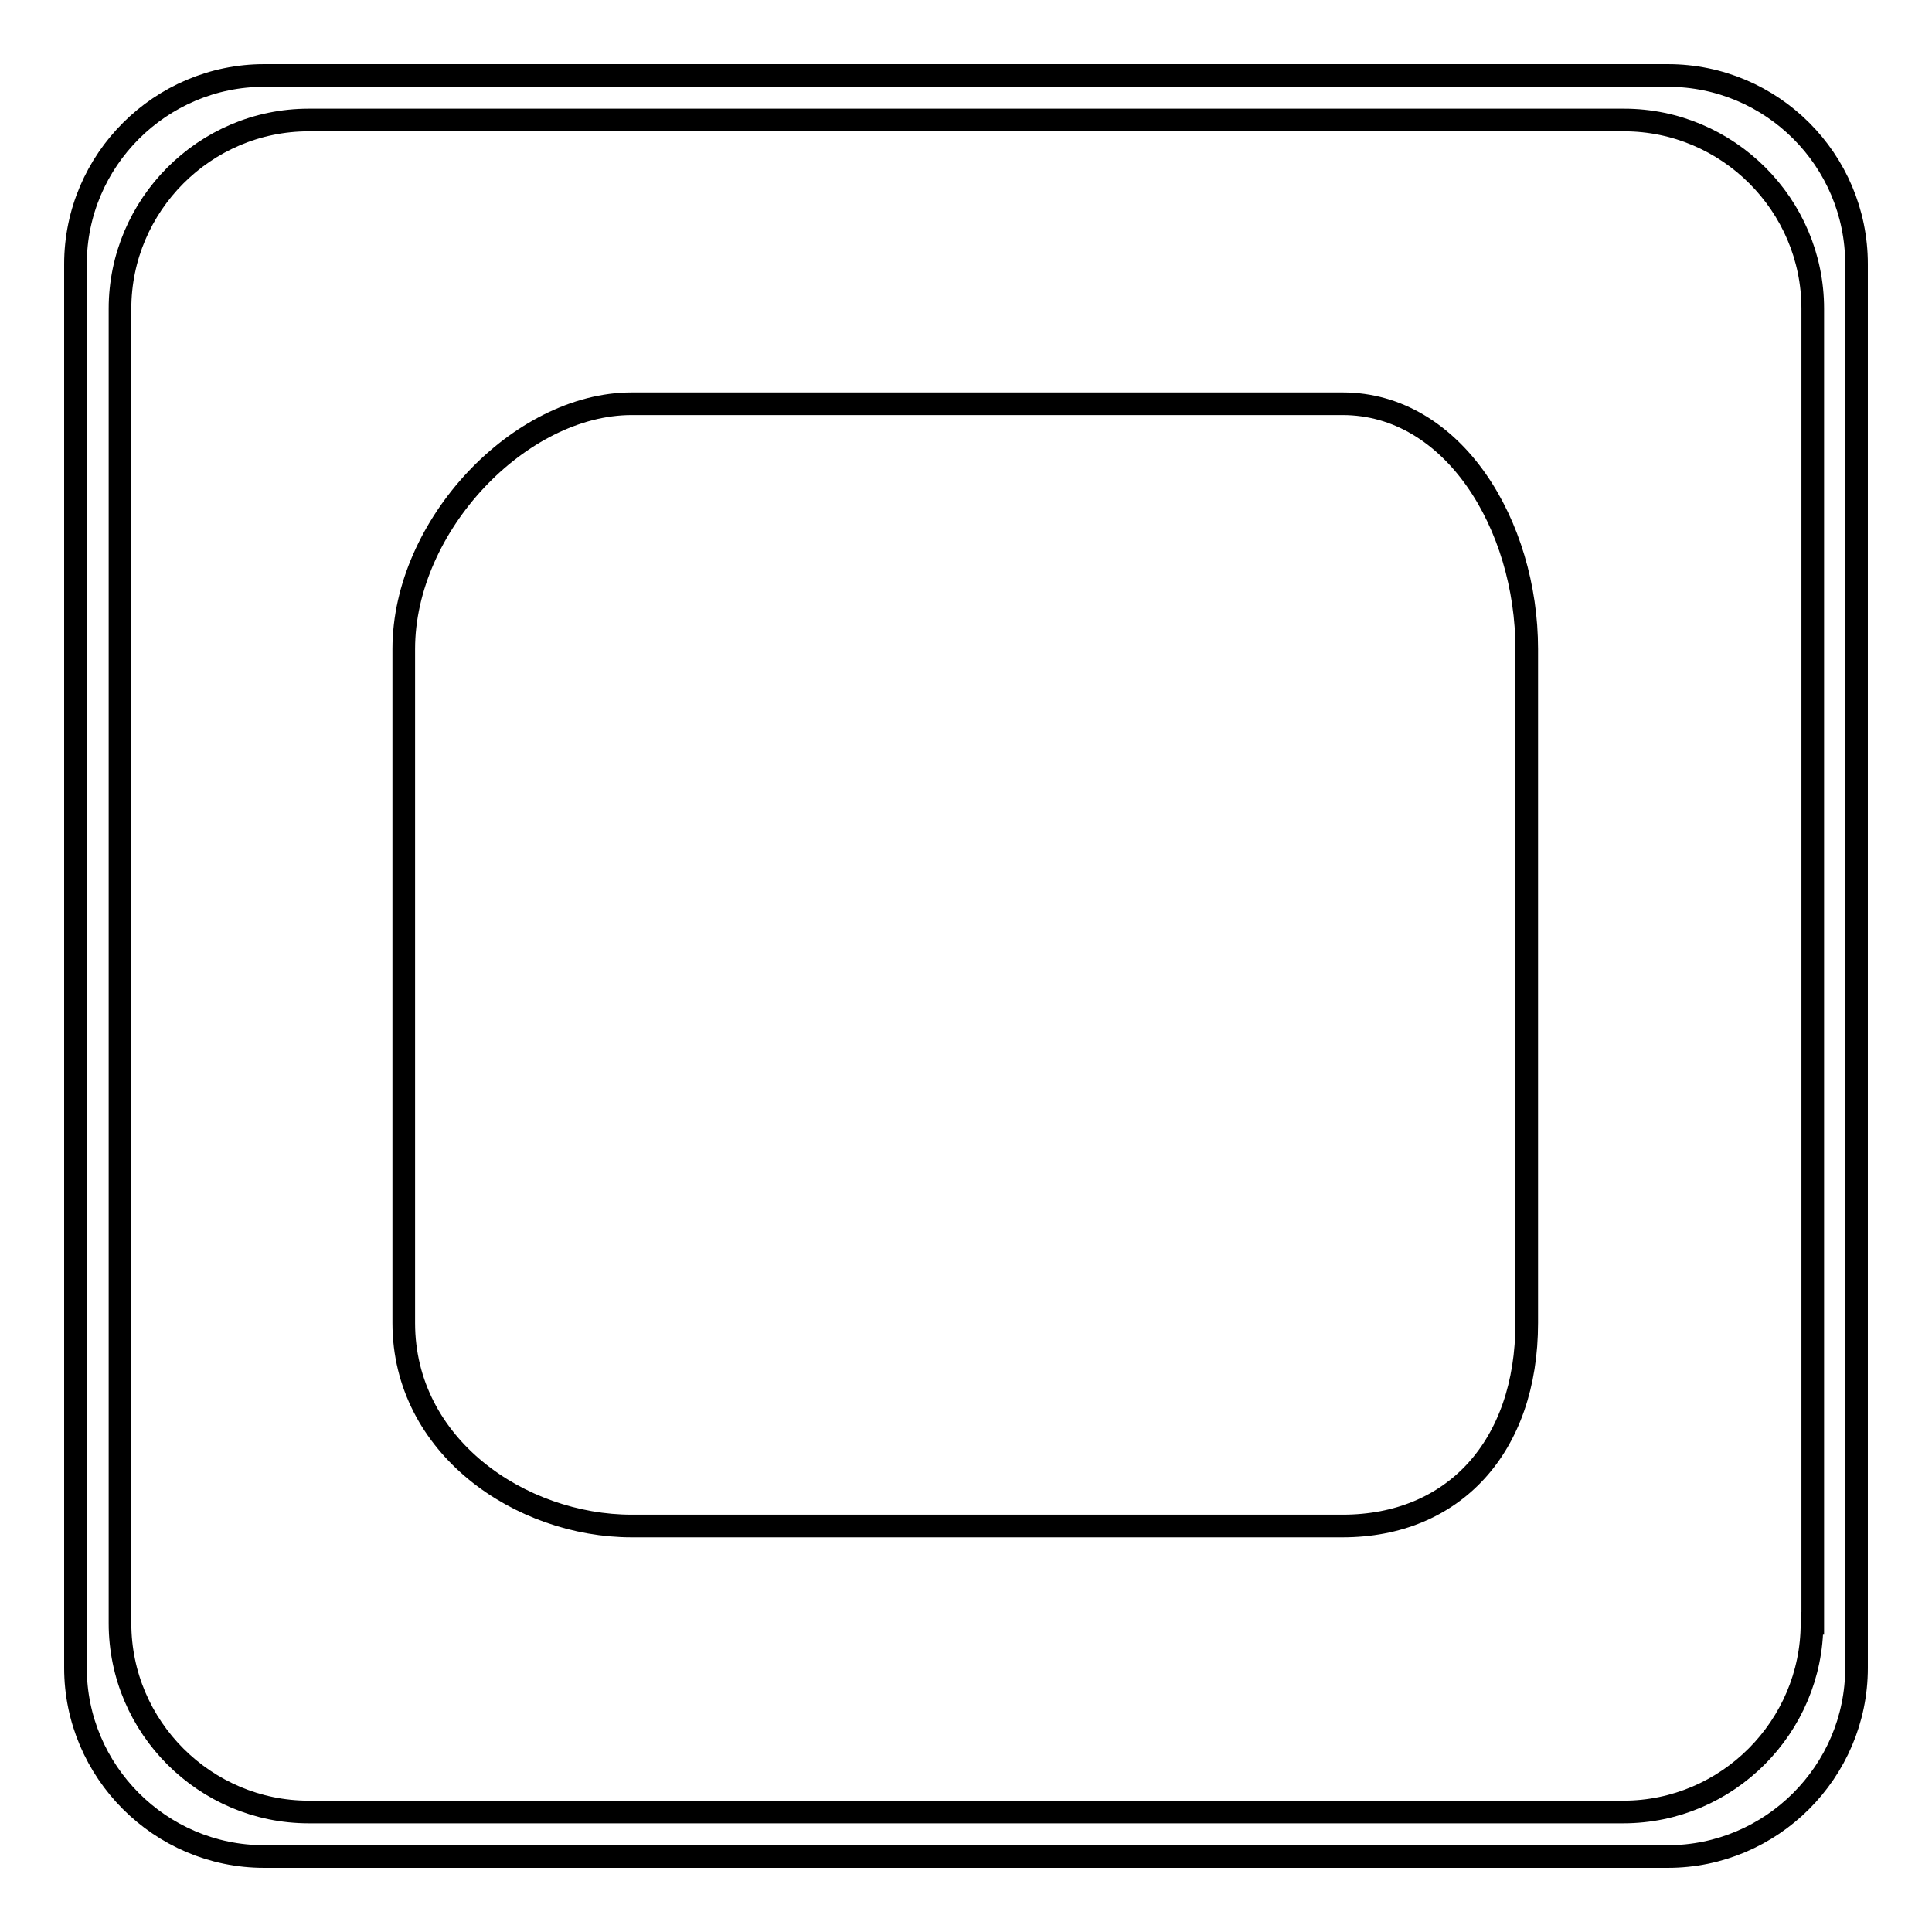
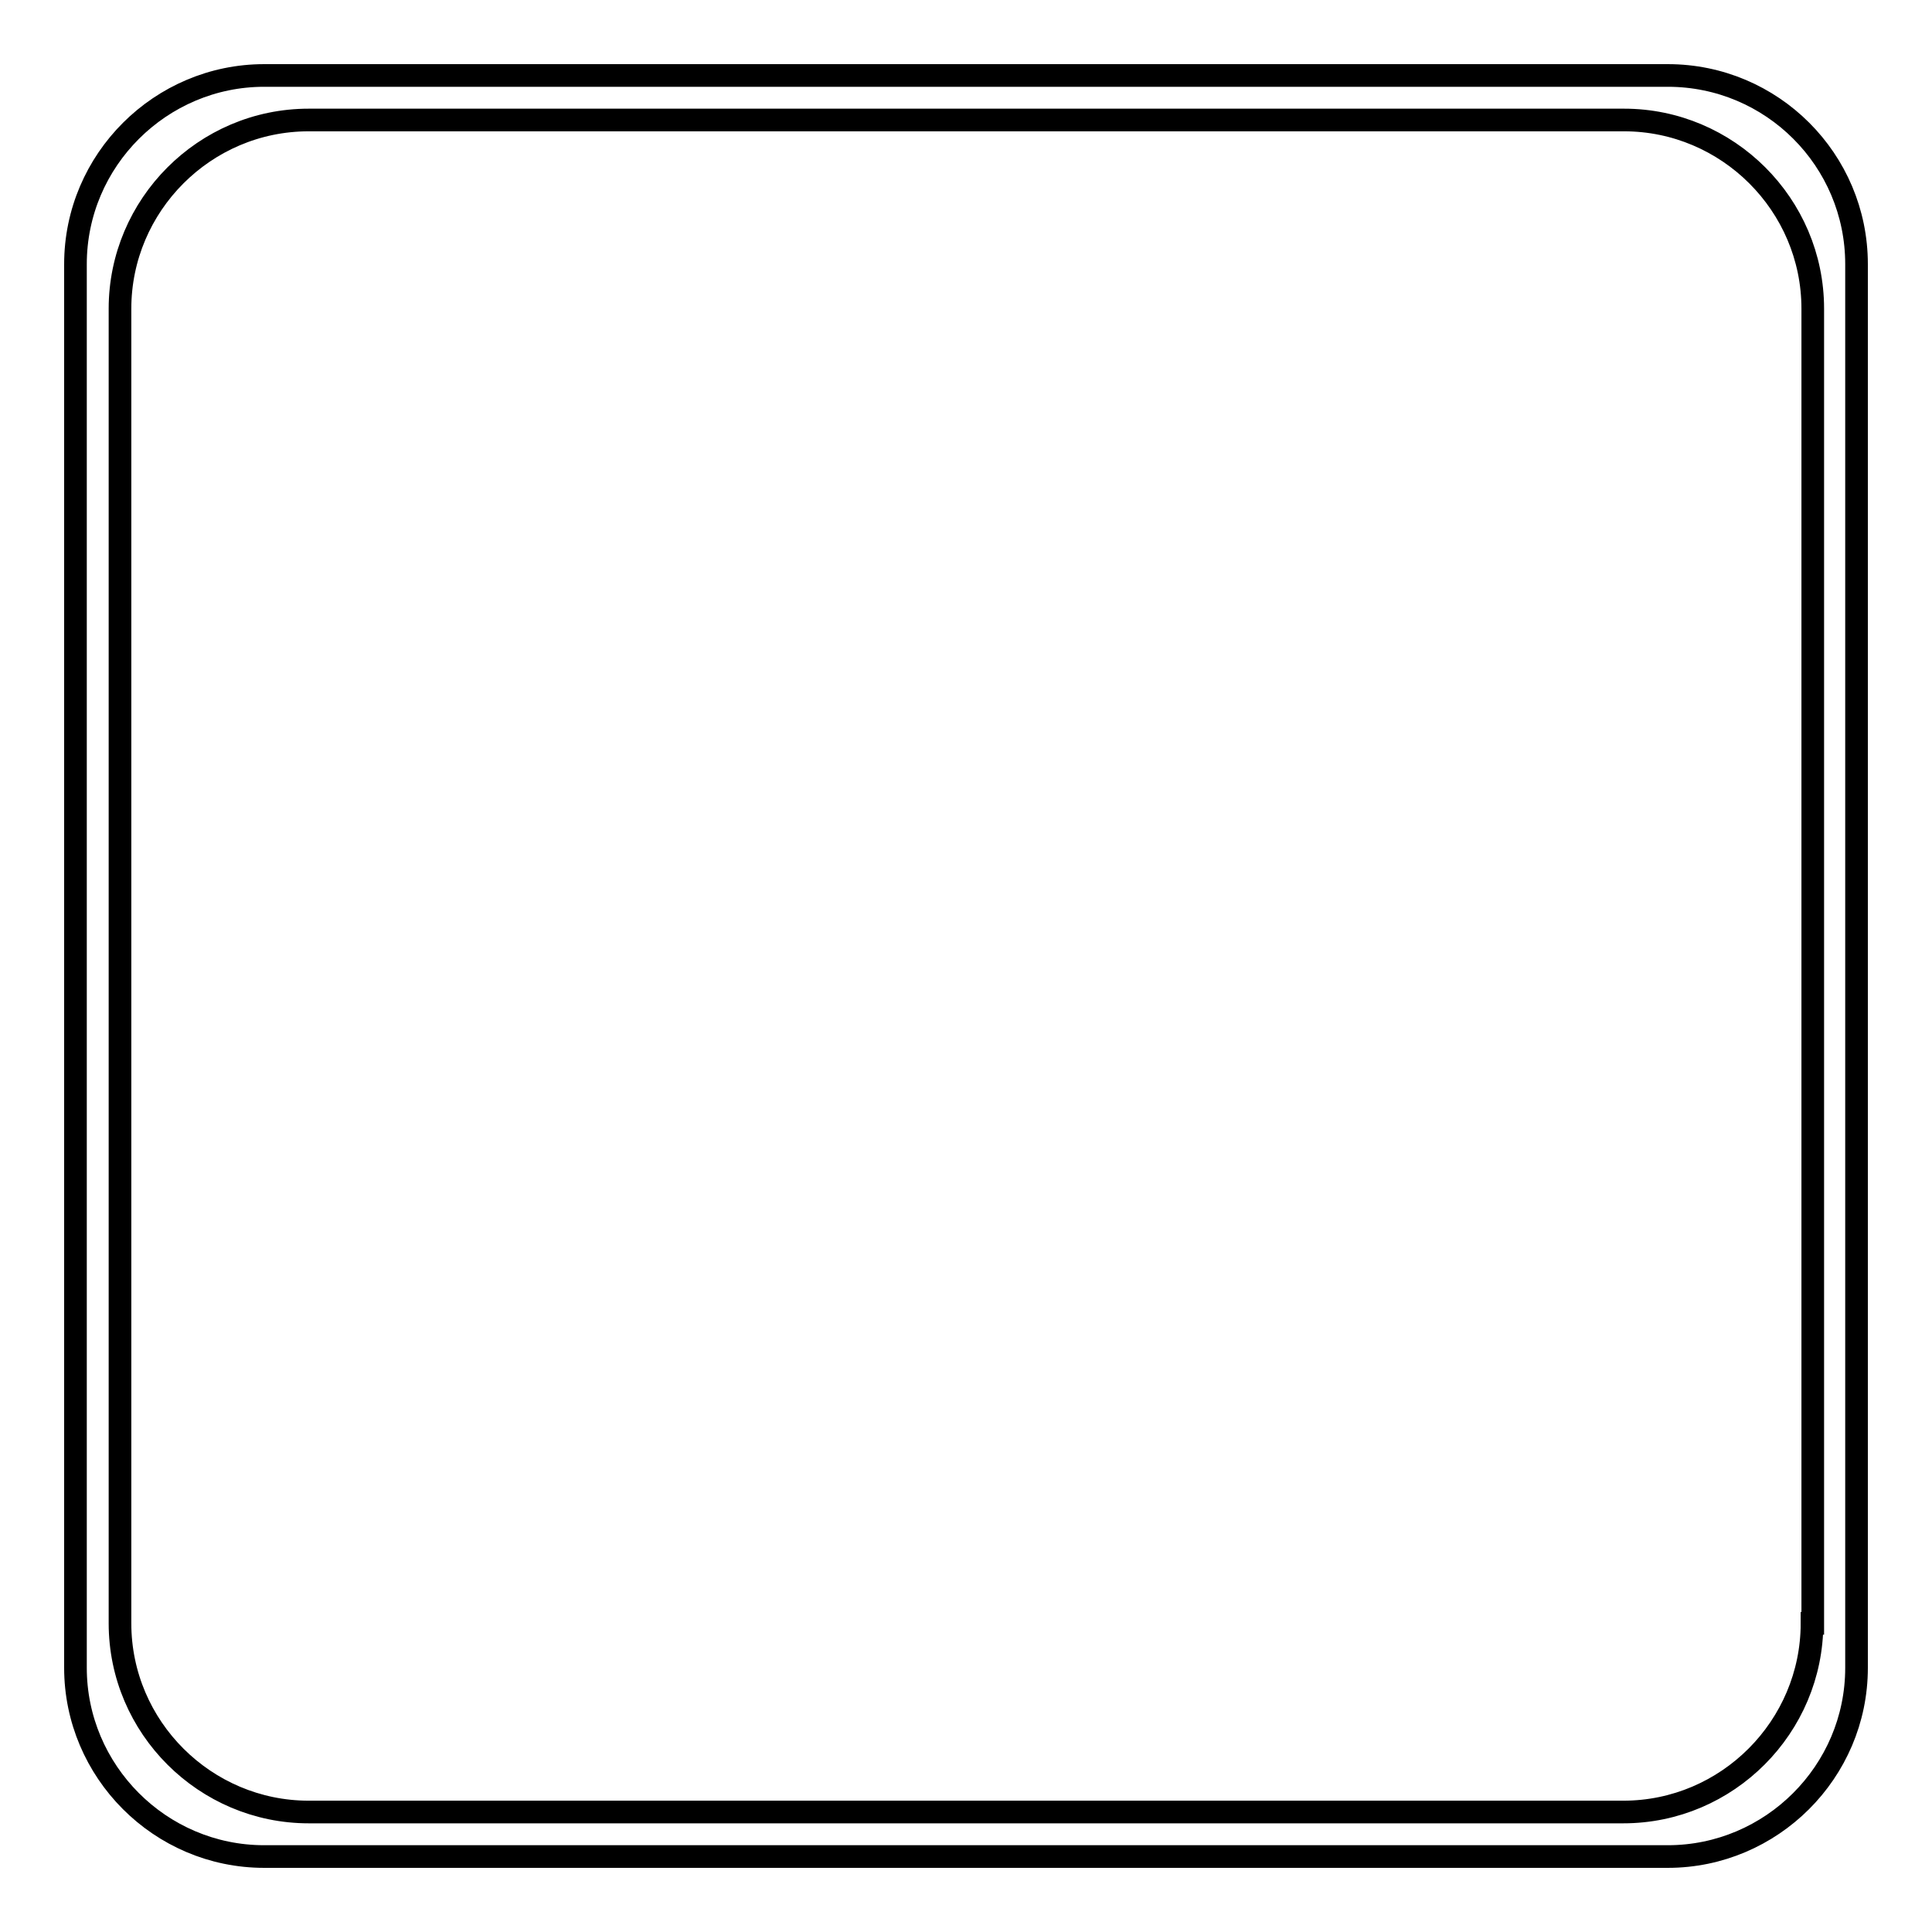
<svg xmlns="http://www.w3.org/2000/svg" version="1.1" x="0px" y="0px" viewBox="0 0 256 256" enable-background="new 0 0 256 256" xml:space="preserve">
  <g>
    <g>
-       <path stroke-width="3" fill-opacity="0" stroke="#000000" d="M202.3,175.3c0,16.4-9.7,26.9-24.4,26.9H83.7c-14.7,0-30.2-10.5-30.2-26.9V86c0-16.4,15.4-32.5,30.2-32.5h94.2c14.7,0,24.4,16.1,24.4,32.5V175.3z" />
      <path stroke-width="3" fill-opacity="0" stroke="#000000" d="M221,10H35c-13.7,0-25,11.2-25,25V221c0,13.7,11.2,25,25,25H221c13.7,0,25-11.2,25-25V35C246,21.2,234.8,10,221,10z M240.1,215.1c0,13.7-11.2,25-25,25H40.9c-13.7,0-25-11.2-25-25V40.9c0-13.7,11.2-25,25-25h174.3c13.7,0,25,11.2,25,25V215.1L240.1,215.1z" />
    </g>
  </g>
</svg>